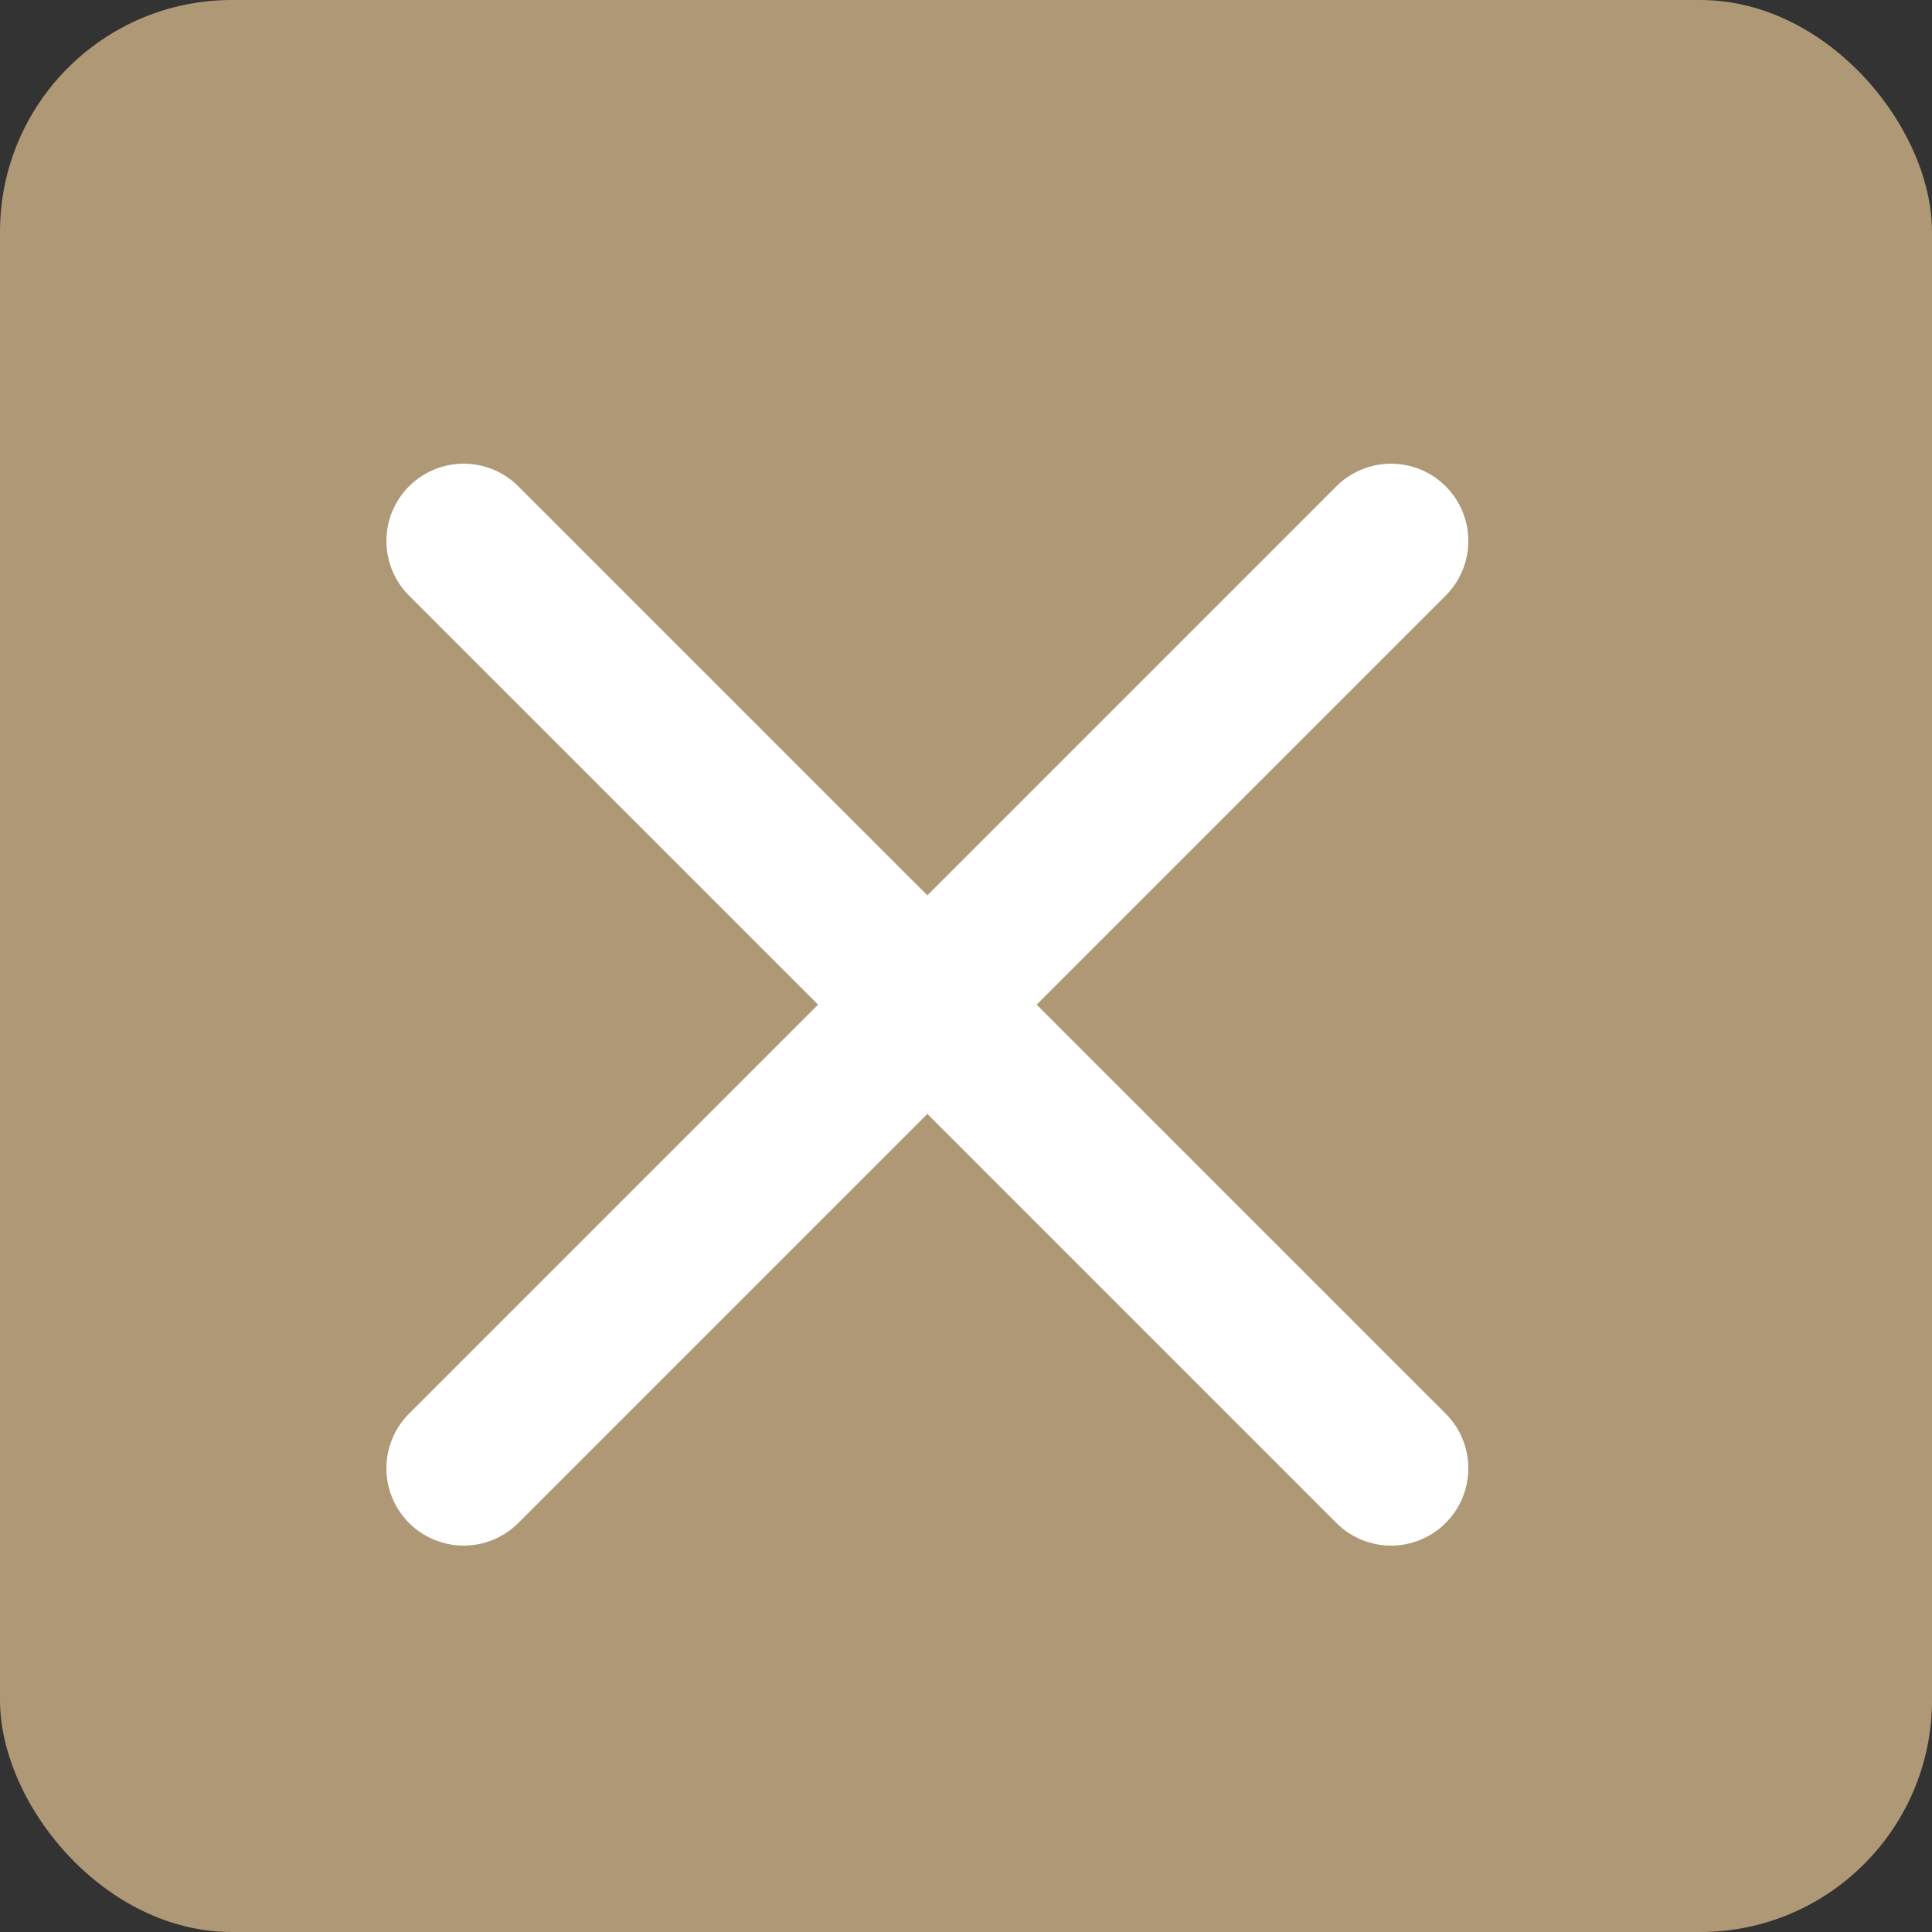
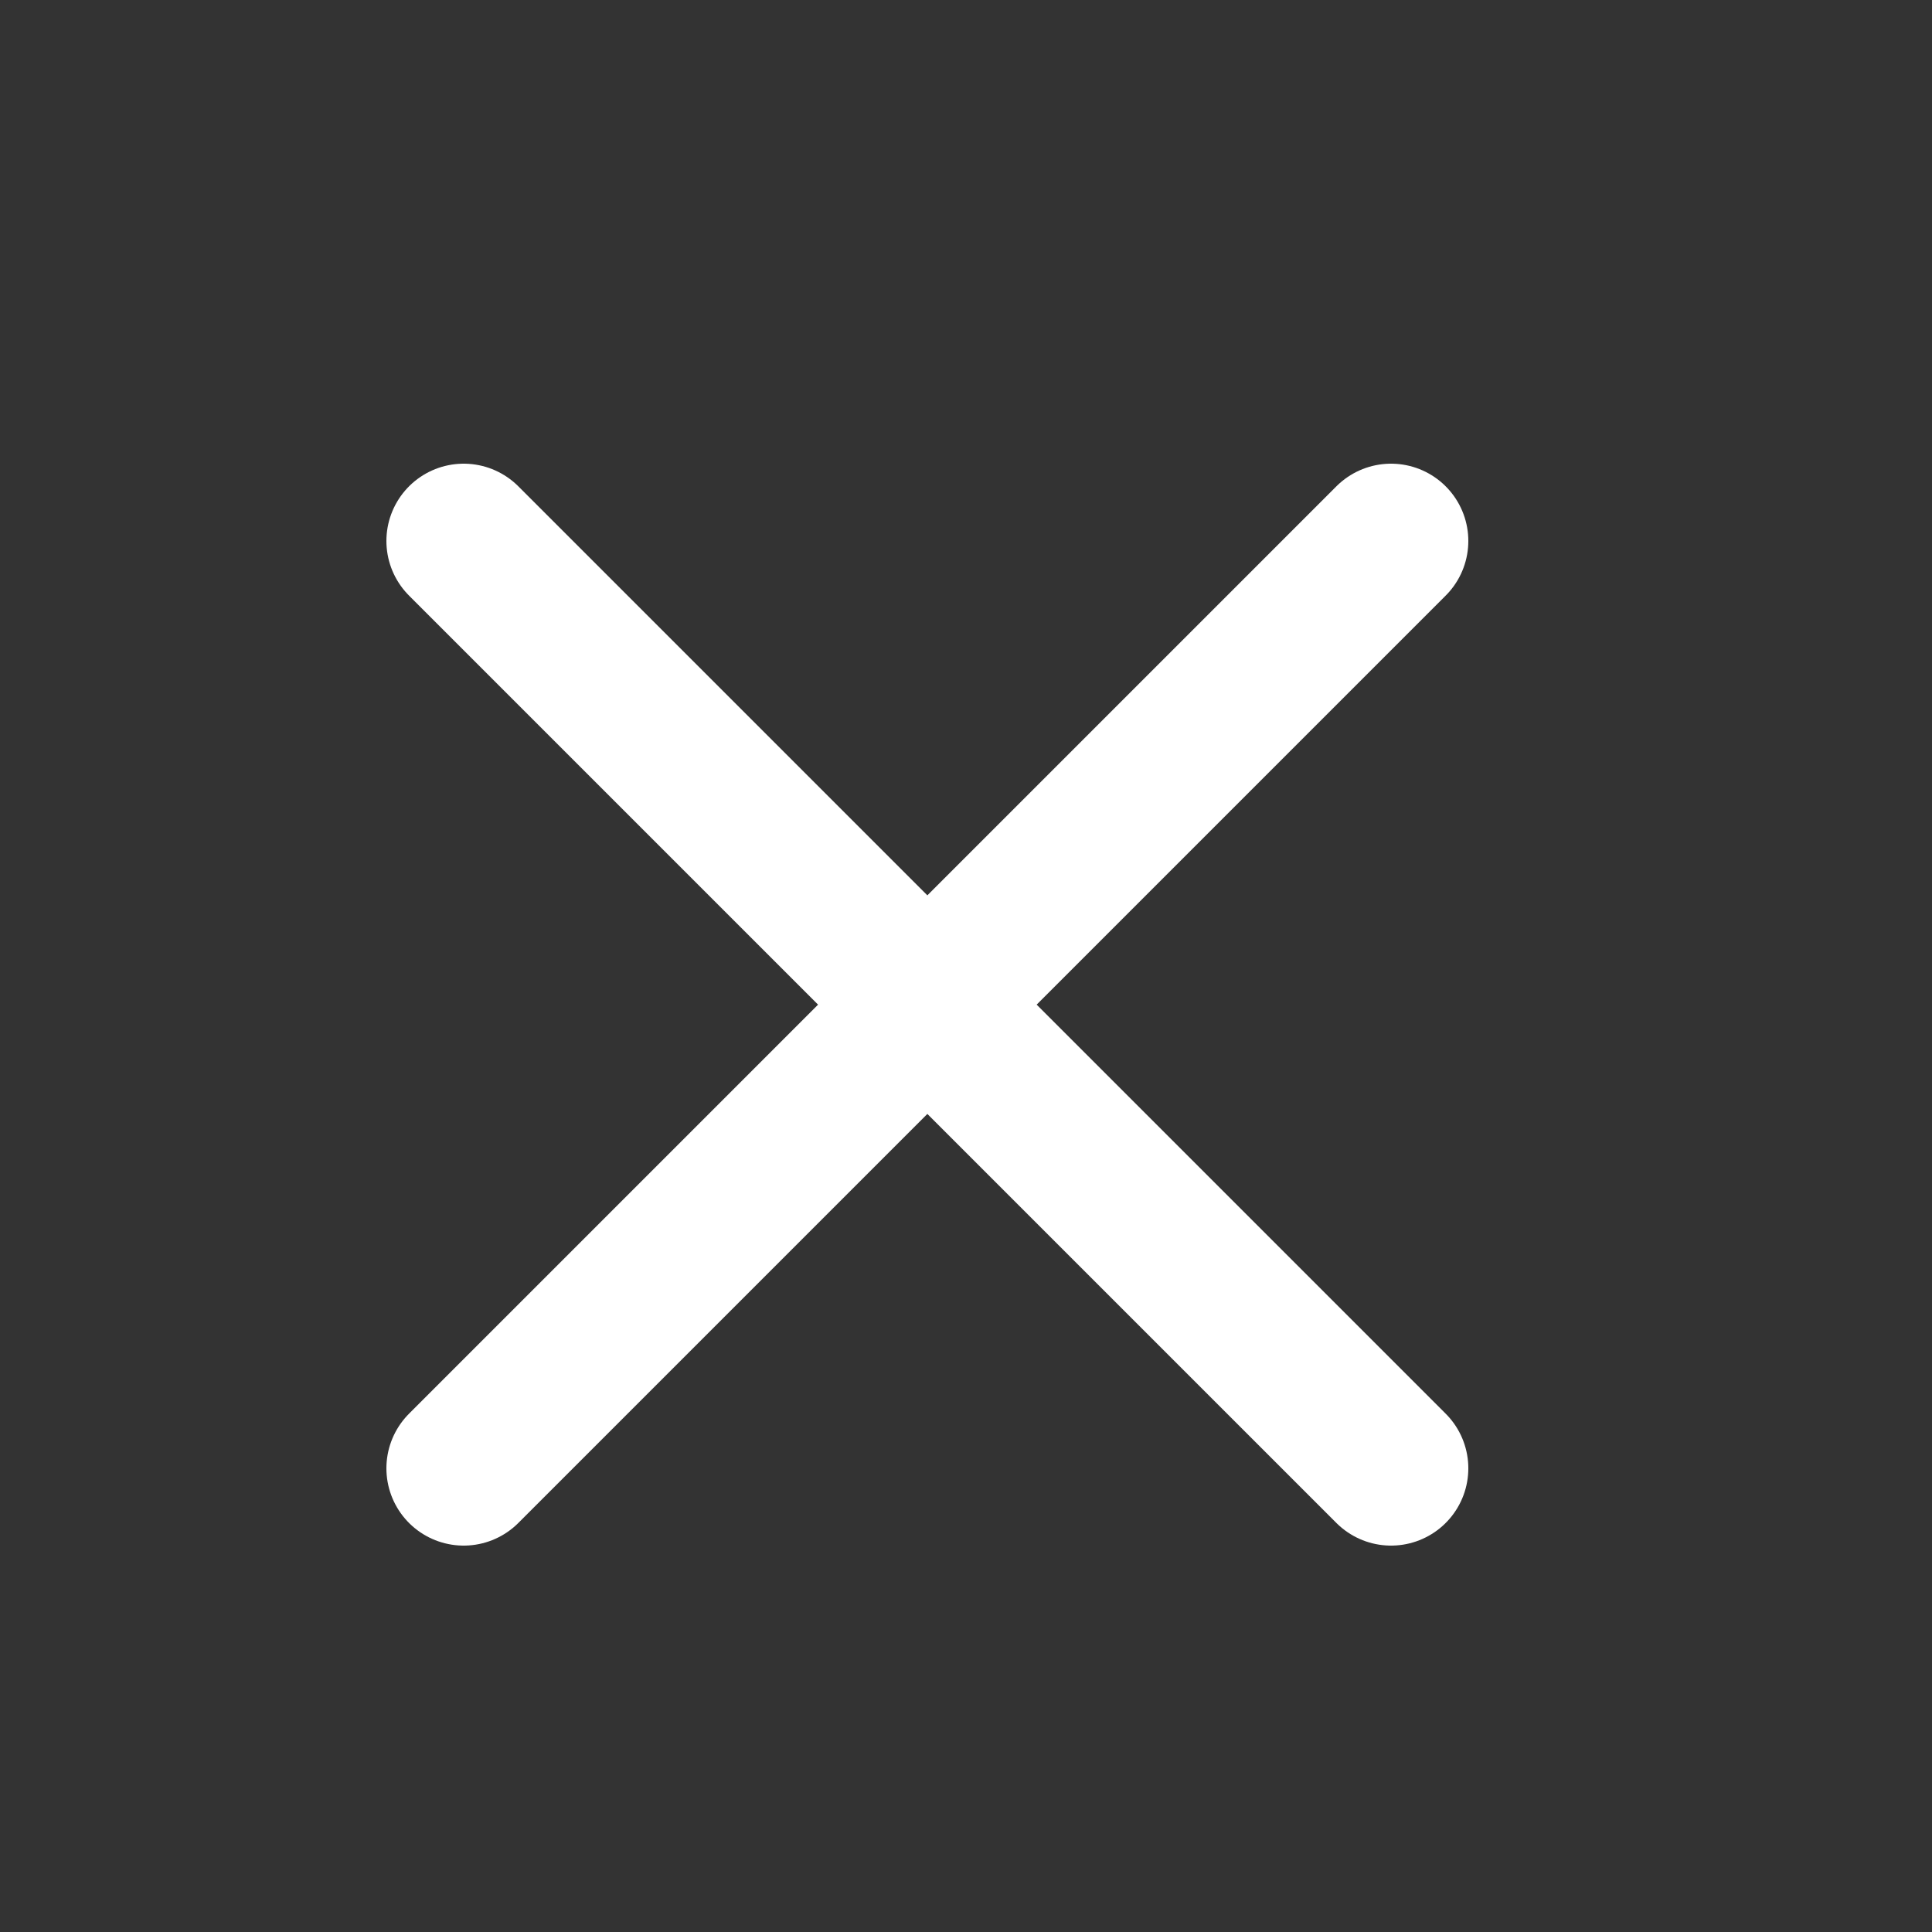
<svg xmlns="http://www.w3.org/2000/svg" width="25" height="25" viewBox="0 0 25 25" fill="none">
  <rect x="0" y="0" width="25" height="25" fill="#333333" stroke="none" />
-   <rect width="25" height="25" rx="3" fill="#AF9876" />
  <path d="M18 7L6 19M6 7L18 19" stroke="white" stroke-width="2" stroke-linecap="round" stroke-linejoin="round" />
</svg>